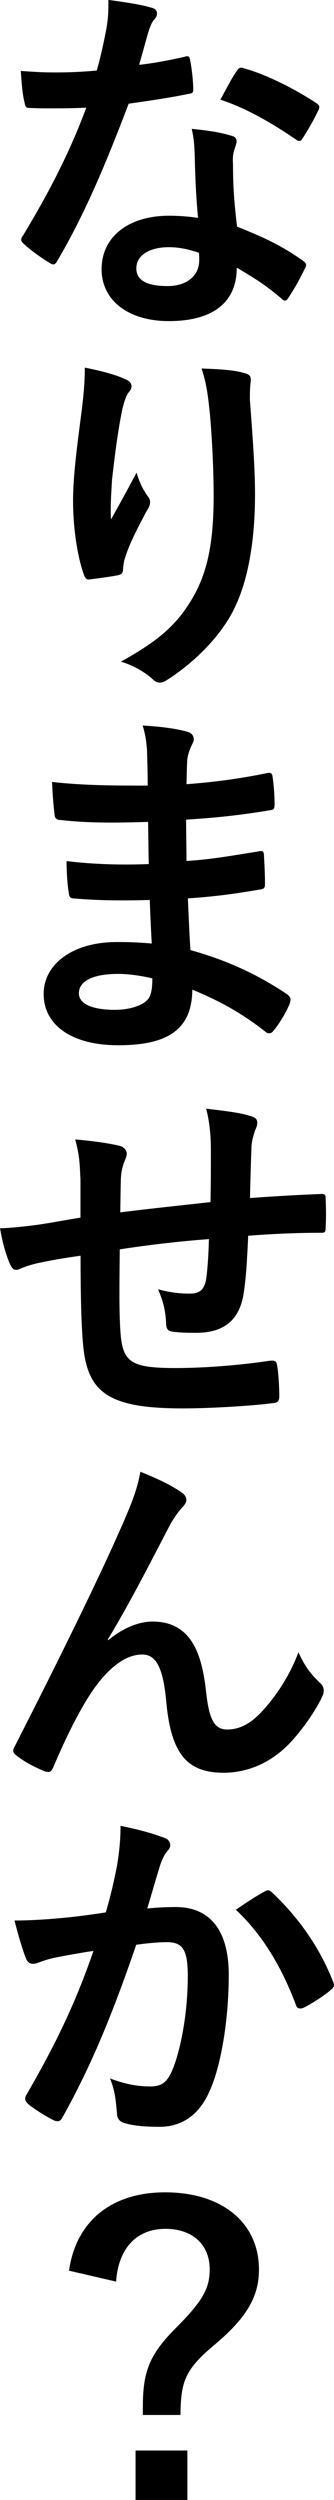
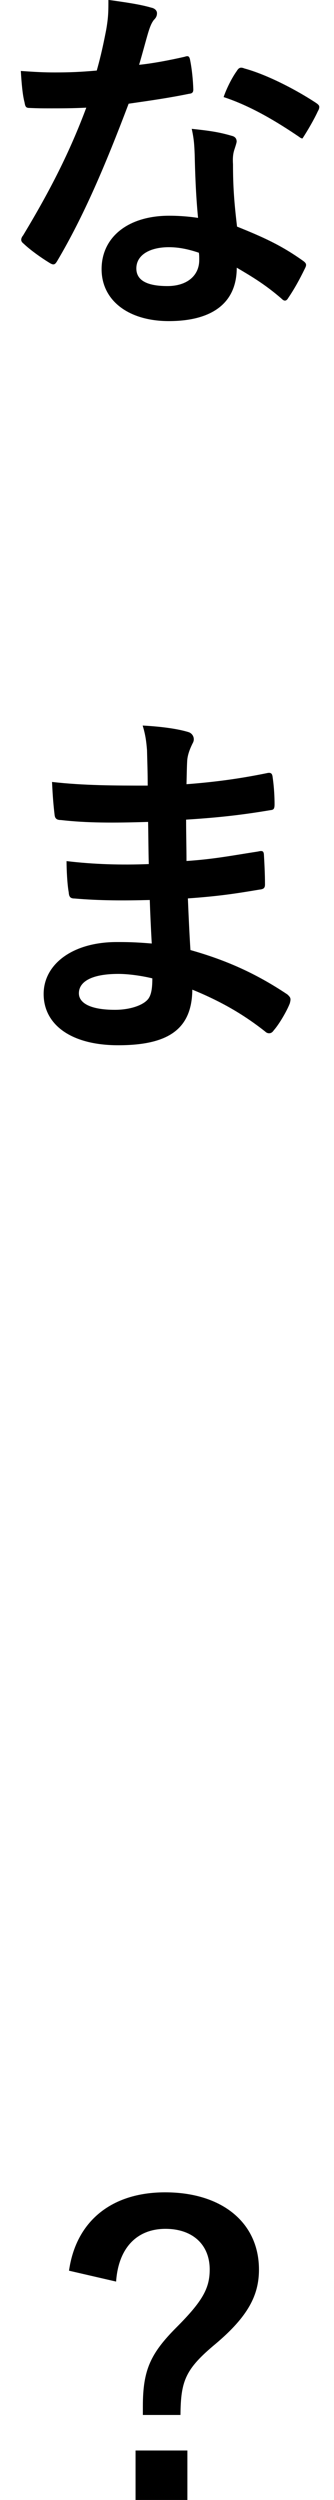
<svg xmlns="http://www.w3.org/2000/svg" version="1.1" id="レイヤー_2" x="0px" y="0px" viewBox="0 0 33.83 252.64" style="enable-background:new 0 0 33.83 252.64;" xml:space="preserve">
  <g>
-     <path d="M18.69,5.74c0.33-0.11,0.48-0.11,0.56,0.3c0.19,0.93,0.3,2.04,0.33,3c0,0.33-0.15,0.41-0.44,0.44c-2,0.41-3.81,0.67-6.11,1   c-2.37,6.25-4.55,11.36-7.22,15.87c-0.15,0.26-0.26,0.37-0.41,0.37c-0.11,0-0.26-0.07-0.44-0.19c-0.85-0.52-1.92-1.29-2.55-1.89   c-0.19-0.15-0.26-0.26-0.26-0.41c0-0.11,0.04-0.26,0.19-0.44c2.77-4.59,4.74-8.47,6.4-12.91c-1.41,0.07-2.55,0.07-3.7,0.07   c-0.81,0-1.11,0-2.04-0.04c-0.37,0-0.44-0.11-0.52-0.59c-0.19-0.7-0.3-1.92-0.37-3.15c1.52,0.11,2.37,0.15,3.44,0.15   c1.44,0,2.55-0.04,4.25-0.19c0.44-1.55,0.7-2.81,0.96-4.14c0.22-1.29,0.22-1.85,0.22-3c1.59,0.22,3.18,0.44,4.33,0.78   c0.37,0.07,0.59,0.3,0.59,0.56c0,0.3-0.11,0.48-0.33,0.7c-0.22,0.3-0.37,0.63-0.59,1.37c-0.26,0.89-0.56,2.04-0.89,3.15   C15.54,6.4,17.24,6.07,18.69,5.74z M19.72,15.65c-0.04-1-0.07-1.59-0.3-2.63c1.81,0.19,2.77,0.33,4.03,0.7   c0.33,0.07,0.52,0.26,0.52,0.59c0,0.07-0.07,0.33-0.22,0.78c-0.15,0.44-0.19,0.89-0.15,1.52c0,2.18,0.11,3.77,0.41,6.29   c2.66,1.07,4.48,1.89,6.66,3.44c0.37,0.26,0.41,0.41,0.22,0.78c-0.56,1.15-1.07,2.07-1.7,3c-0.11,0.19-0.22,0.26-0.33,0.26   c-0.11,0-0.22-0.07-0.37-0.22c-1.63-1.41-3-2.22-4.51-3.11c0,3.7-2.66,5.4-6.88,5.4c-4.07,0-6.81-2.07-6.81-5.25   c0-3.22,2.66-5.4,6.85-5.4c0.7,0,1.74,0.04,2.92,0.22C19.83,19.65,19.76,17.39,19.72,15.65z M17.1,24.98   c-1.85,0-3.29,0.74-3.29,2.15c0,1.18,1.04,1.78,3.15,1.78c2,0,3.22-1.07,3.22-2.63c0-0.33,0-0.52-0.04-0.74   C19.24,25.24,18.24,24.98,17.1,24.98z M23.98,7.18c0.22-0.37,0.41-0.41,0.78-0.26c2.18,0.59,5.11,2.07,7.25,3.48   c0.22,0.15,0.33,0.26,0.33,0.41c0,0.11-0.04,0.26-0.15,0.44c-0.37,0.81-1.04,1.96-1.55,2.74c-0.11,0.19-0.22,0.26-0.33,0.26   c-0.11,0-0.19-0.04-0.33-0.15c-2.18-1.48-4.85-3.11-7.66-4.03C22.94,8.95,23.5,7.84,23.98,7.18z" />
-     <path d="M12.62,38.29c0.48,0.19,0.7,0.41,0.7,0.74c0,0.22-0.07,0.37-0.26,0.59c-0.26,0.3-0.44,0.81-0.67,1.74   c-0.52,2.52-0.81,5.14-1.04,7.07c-0.07,1.33-0.19,2.74-0.11,4.07c0.81-1.44,1.59-2.85,2.59-4.74c0.33,1.11,0.7,1.78,1.15,2.41   c0.19,0.22,0.22,0.41,0.22,0.59c0,0.3-0.15,0.59-0.37,0.92c-0.81,1.55-1.67,3.11-2.18,4.74c-0.11,0.33-0.15,0.67-0.19,1.11   c0,0.37-0.15,0.52-0.48,0.59c-0.44,0.11-2.04,0.33-2.96,0.44c-0.26,0.04-0.44-0.22-0.52-0.48C7.92,56.5,7.4,53.65,7.4,50.58   c0-2.48,0.41-5.51,0.89-9.21c0.15-1.29,0.3-2.55,0.3-4.22C10.25,37.48,11.66,37.85,12.62,38.29z M24.64,37.67   c0.74,0.19,0.81,0.37,0.74,1c-0.07,0.52-0.07,1.18-0.07,1.7c0.26,3.52,0.52,6.88,0.52,9.55c0,5.25-0.85,9.81-2.81,12.84   c-1.44,2.29-3.77,4.48-6.11,5.96c-0.26,0.19-0.52,0.26-0.74,0.26c-0.26,0-0.48-0.11-0.78-0.41c-0.81-0.7-1.96-1.37-3.15-1.7   c3-1.67,4.81-3,6.29-4.96c2.15-2.92,3.11-5.96,3.11-11.8c0-2.63-0.18-6.48-0.44-8.84c-0.19-1.81-0.37-2.74-0.78-4.03   C22.05,37.3,23.57,37.37,24.64,37.67z" />
+     <path d="M18.69,5.74c0.33-0.11,0.48-0.11,0.56,0.3c0.19,0.93,0.3,2.04,0.33,3c0,0.33-0.15,0.41-0.44,0.44c-2,0.41-3.81,0.67-6.11,1   c-2.37,6.25-4.55,11.36-7.22,15.87c-0.15,0.26-0.26,0.37-0.41,0.37c-0.11,0-0.26-0.07-0.44-0.19c-0.85-0.52-1.92-1.29-2.55-1.89   c-0.19-0.15-0.26-0.26-0.26-0.41c0-0.11,0.04-0.26,0.19-0.44c2.77-4.59,4.74-8.47,6.4-12.91c-1.41,0.07-2.55,0.07-3.7,0.07   c-0.81,0-1.11,0-2.04-0.04c-0.37,0-0.44-0.11-0.52-0.59c-0.19-0.7-0.3-1.92-0.37-3.15c1.52,0.11,2.37,0.15,3.44,0.15   c1.44,0,2.55-0.04,4.25-0.19c0.44-1.55,0.7-2.81,0.96-4.14c0.22-1.29,0.22-1.85,0.22-3c1.59,0.22,3.18,0.44,4.33,0.78   c0.37,0.07,0.59,0.3,0.59,0.56c0,0.3-0.11,0.48-0.33,0.7c-0.22,0.3-0.37,0.63-0.59,1.37c-0.26,0.89-0.56,2.04-0.89,3.15   C15.54,6.4,17.24,6.07,18.69,5.74z M19.72,15.65c-0.04-1-0.07-1.59-0.3-2.63c1.81,0.19,2.77,0.33,4.03,0.7   c0.33,0.07,0.52,0.26,0.52,0.59c0,0.07-0.07,0.33-0.22,0.78c-0.15,0.44-0.19,0.89-0.15,1.52c0,2.18,0.11,3.77,0.41,6.29   c2.66,1.07,4.48,1.89,6.66,3.44c0.37,0.26,0.41,0.41,0.22,0.78c-0.56,1.15-1.07,2.07-1.7,3c-0.11,0.19-0.22,0.26-0.33,0.26   c-0.11,0-0.22-0.07-0.37-0.22c-1.63-1.41-3-2.22-4.51-3.11c0,3.7-2.66,5.4-6.88,5.4c-4.07,0-6.81-2.07-6.81-5.25   c0-3.22,2.66-5.4,6.85-5.4c0.7,0,1.74,0.04,2.92,0.22C19.83,19.65,19.76,17.39,19.72,15.65z M17.1,24.98   c-1.85,0-3.29,0.74-3.29,2.15c0,1.18,1.04,1.78,3.15,1.78c2,0,3.22-1.07,3.22-2.63c0-0.33,0-0.52-0.04-0.74   C19.24,25.24,18.24,24.98,17.1,24.98z M23.98,7.18c0.22-0.37,0.41-0.41,0.78-0.26c2.18,0.59,5.11,2.07,7.25,3.48   c0.22,0.15,0.33,0.26,0.33,0.41c0,0.11-0.04,0.26-0.15,0.44c-0.37,0.81-1.04,1.96-1.55,2.74c-0.11,0-0.19-0.04-0.33-0.15c-2.18-1.48-4.85-3.11-7.66-4.03C22.94,8.95,23.5,7.84,23.98,7.18z" />
    <path d="M15.17,90.95c-2.55,0.07-5.07,0.07-7.62-0.15c-0.41,0-0.56-0.15-0.59-0.63c-0.15-0.81-0.22-2.29-0.22-3.15   c2.74,0.33,5.55,0.41,8.33,0.3c-0.04-1.41-0.04-2.85-0.07-4.26c-3.55,0.11-6.22,0.11-8.84-0.19c-0.41,0-0.59-0.15-0.63-0.52   c-0.11-0.93-0.19-1.81-0.26-3.33c3.22,0.37,6.44,0.37,9.69,0.37c0-1.37-0.04-2.33-0.07-3.59c-0.07-0.85-0.15-1.52-0.44-2.48   c1.96,0.11,3.55,0.33,4.66,0.67c0.44,0.15,0.67,0.67,0.41,1.11c-0.26,0.52-0.52,1.15-0.56,1.78c-0.04,0.74-0.04,1.26-0.07,2.37   c3.44-0.26,5.92-0.67,8.1-1.11c0.44-0.11,0.59,0,0.63,0.44c0.15,1.04,0.19,2.04,0.19,2.7c0,0.48-0.11,0.56-0.41,0.59   c-2.63,0.44-5,0.74-8.55,0.96c0,1.48,0.04,2.85,0.04,4.18c2.81-0.19,4.59-0.55,7.25-0.96c0.44-0.11,0.56-0.04,0.59,0.3   c0.04,0.7,0.11,1.92,0.11,3.03c0,0.37-0.15,0.48-0.56,0.52c-2.44,0.41-4.14,0.67-7.25,0.89c0.07,1.7,0.15,3.52,0.26,5.22   c3.55,1,6.59,2.33,9.81,4.48c0.37,0.33,0.37,0.44,0.26,0.89c-0.26,0.7-1.04,2.07-1.63,2.74c-0.15,0.22-0.3,0.3-0.48,0.3   c-0.11,0-0.26-0.04-0.41-0.19c-2.26-1.78-4.55-3.07-7.36-4.22c-0.04,4-2.44,5.62-7.51,5.62c-4.81,0-7.55-2.11-7.55-5.18   c0-3,2.92-5.25,7.4-5.25c0.92,0,1.81,0,3.55,0.15C15.28,93.72,15.21,92.21,15.17,90.95z M11.99,98.42c-2.7,0-4,0.78-4,1.96   c0,0.96,1.11,1.67,3.66,1.67c1.48,0,2.85-0.44,3.37-1.11c0.3-0.41,0.41-1.04,0.41-2.07C14.36,98.61,13.02,98.42,11.99,98.42z" />
-     <path d="M8.14,119.07c-0.07-1.89-0.15-2.48-0.52-3.92c1.85,0.15,3.52,0.41,4.44,0.63c0.41,0.07,0.78,0.44,0.78,0.78   c0,0.26-0.11,0.52-0.22,0.78c-0.22,0.55-0.33,1.04-0.37,1.63c-0.04,0.89-0.04,2.29-0.07,3.55c2.55-0.33,6.48-0.74,9.14-1.04   c0.04-1.85,0.04-3.85,0.04-5.22c0-1.41-0.11-2.81-0.48-4.22c2.26,0.26,3.55,0.44,4.48,0.74c0.52,0.15,0.7,0.33,0.7,0.7   c0,0.3-0.15,0.59-0.22,0.74c-0.19,0.59-0.33,1.04-0.37,1.67c-0.07,2-0.11,3.44-0.15,5.18c3-0.22,5.22-0.33,7.22-0.41   c0.3,0,0.44,0.04,0.44,0.37c0.04,1,0.07,2.04,0,3.03c0,0.48-0.07,0.52-0.48,0.52c-2.44,0-4.92,0.11-7.36,0.3   c-0.11,2.44-0.22,4.26-0.44,5.7c-0.41,2.89-2.07,4.11-4.85,4.11c-0.67,0-1.52,0-2.29-0.11c-0.59-0.04-0.74-0.3-0.74-0.96   c-0.07-1.22-0.3-2.15-0.81-3.33c1.22,0.33,2.22,0.44,3.15,0.44c1,0,1.55-0.3,1.74-1.59c0.15-1.15,0.22-2.48,0.26-3.92   c-2.96,0.22-6.18,0.59-9.03,1.04c-0.04,4.03-0.07,6.25,0.07,8.36c0.22,3.03,1.04,3.63,5.55,3.63c3.29,0,6.85-0.33,9.58-0.74   c0.56-0.04,0.67,0.04,0.74,0.48c0.15,0.78,0.22,2.4,0.22,3.11c0,0.44-0.15,0.63-0.48,0.67c-1.7,0.26-6.29,0.56-9.29,0.56   c-7.47,0-9.66-1.55-10.1-6.4c-0.19-2-0.26-5.11-0.26-9.03c-1.89,0.26-3.07,0.48-4.48,0.78c-0.41,0.11-1,0.26-1.67,0.55   c-0.48,0.22-0.74,0.07-0.96-0.41c-0.44-0.93-0.85-2.44-1.04-3.7c0.78,0,2.37-0.15,3.96-0.37c1.04-0.15,2.81-0.48,4.18-0.7V119.07z" />
-     <path d="M10.95,165.76c1.48-1.22,3.07-1.89,4.51-1.89c4,0,5,3.44,5.4,6.99c0.3,2.7,0.74,3.92,2.15,3.92c1.33,0,2.44-0.67,3.48-1.78   c1.29-1.37,2.81-3.52,3.74-6.03c0.74,1.67,1.48,2.41,2.15,3.07c0.3,0.26,0.41,0.52,0.41,0.78c0,0.22-0.04,0.41-0.15,0.63   c-0.74,1.55-1.96,3.26-3.18,4.59c-1.85,2-4.26,3.11-6.81,3.11c-3.74,0-5.33-1.96-5.81-7.18c-0.33-3.7-1.15-4.77-2.44-4.77   c-1.59,0-3.18,1.18-4.66,3.15c-1.33,1.78-2.89,4.81-4.33,8.21c-0.22,0.52-0.41,0.59-0.89,0.44c-1-0.41-2-0.92-2.85-1.59   c-0.22-0.15-0.33-0.33-0.33-0.48s0.07-0.33,0.19-0.52c5.4-10.58,8.81-17.65,10.84-22.28c1.07-2.44,1.55-3.74,1.85-5.4   c1.74,0.7,3.15,1.37,4.14,2.07c0.33,0.22,0.52,0.48,0.52,0.78c0,0.22-0.15,0.48-0.41,0.74c-0.44,0.48-0.81,1.04-1.15,1.59   c-2.37,4.55-4.37,8.44-6.4,11.77L10.95,165.76z" />
-     <path d="M11.84,188.62c0.19-1.11,0.37-2.55,0.37-4.11c1.92,0.41,2.96,0.67,4.44,1.22c0.37,0.11,0.59,0.41,0.59,0.74   c0,0.18-0.07,0.37-0.26,0.55c-0.37,0.48-0.56,0.89-0.74,1.41c-0.48,1.52-0.85,2.89-1.33,4.44c1-0.11,2.11-0.15,2.89-0.15   c3.48,0,5.37,2.37,5.37,6.85c0,4.37-0.74,9.21-2,11.88c-1.07,2.37-2.85,3.48-5,3.48c-1.78,0-2.85-0.15-3.66-0.41   c-0.44-0.15-0.67-0.48-0.67-1.04c-0.11-1.18-0.19-2.22-0.7-3.44c1.67,0.63,2.92,0.81,4.07,0.81c1.22,0,1.78-0.44,2.37-1.96   c0.78-2.07,1.44-5.59,1.44-9.18c0-2.63-0.48-3.44-2.11-3.44c-0.89,0-2.04,0.11-3.11,0.26c-2.44,7.1-4.55,12.21-7.44,17.39   c-0.22,0.48-0.52,0.55-0.96,0.33c-0.67-0.33-2.11-1.22-2.55-1.63c-0.19-0.19-0.3-0.33-0.3-0.55c0-0.11,0.04-0.26,0.15-0.41   c2.96-5.14,4.88-9.07,6.77-14.51c-1.44,0.22-2.63,0.44-3.63,0.63c-0.96,0.18-1.55,0.41-2.04,0.59c-0.52,0.18-0.96,0.11-1.18-0.48   c-0.33-0.85-0.74-2.18-1.15-3.81c1.63,0,3.26-0.11,4.88-0.26c1.55-0.15,2.92-0.33,4.37-0.56   C11.32,191.18,11.58,189.88,11.84,188.62z M26.9,191.1c0.26-0.15,0.44-0.07,0.7,0.19c2.52,2.37,4.77,5.44,6.14,8.99   c0.15,0.33,0.11,0.52-0.15,0.74c-0.63,0.59-2.04,1.48-2.78,1.85c-0.37,0.18-0.74,0.15-0.85-0.3c-1.48-3.89-3.4-7.07-6.07-9.58   C24.83,192.36,25.9,191.62,26.9,191.1z" />
    <path d="M6.99,229.47c0.7-4.96,4.26-7.92,9.73-7.92c5.77,0,9.51,3.07,9.51,7.81c0,2.59-1.11,4.74-4.4,7.51   c-3.07,2.55-3.52,3.74-3.55,7.18h-3.81v-0.89c0-3.66,0.78-5.33,3.4-7.96c2.66-2.66,3.37-3.96,3.37-5.85c0-2.52-1.74-4.11-4.48-4.11   c-2.92,0-4.77,1.96-5,5.33L6.99,229.47z M18.98,247.64v5h-5.25v-5H18.98z" />
  </g>
</svg>